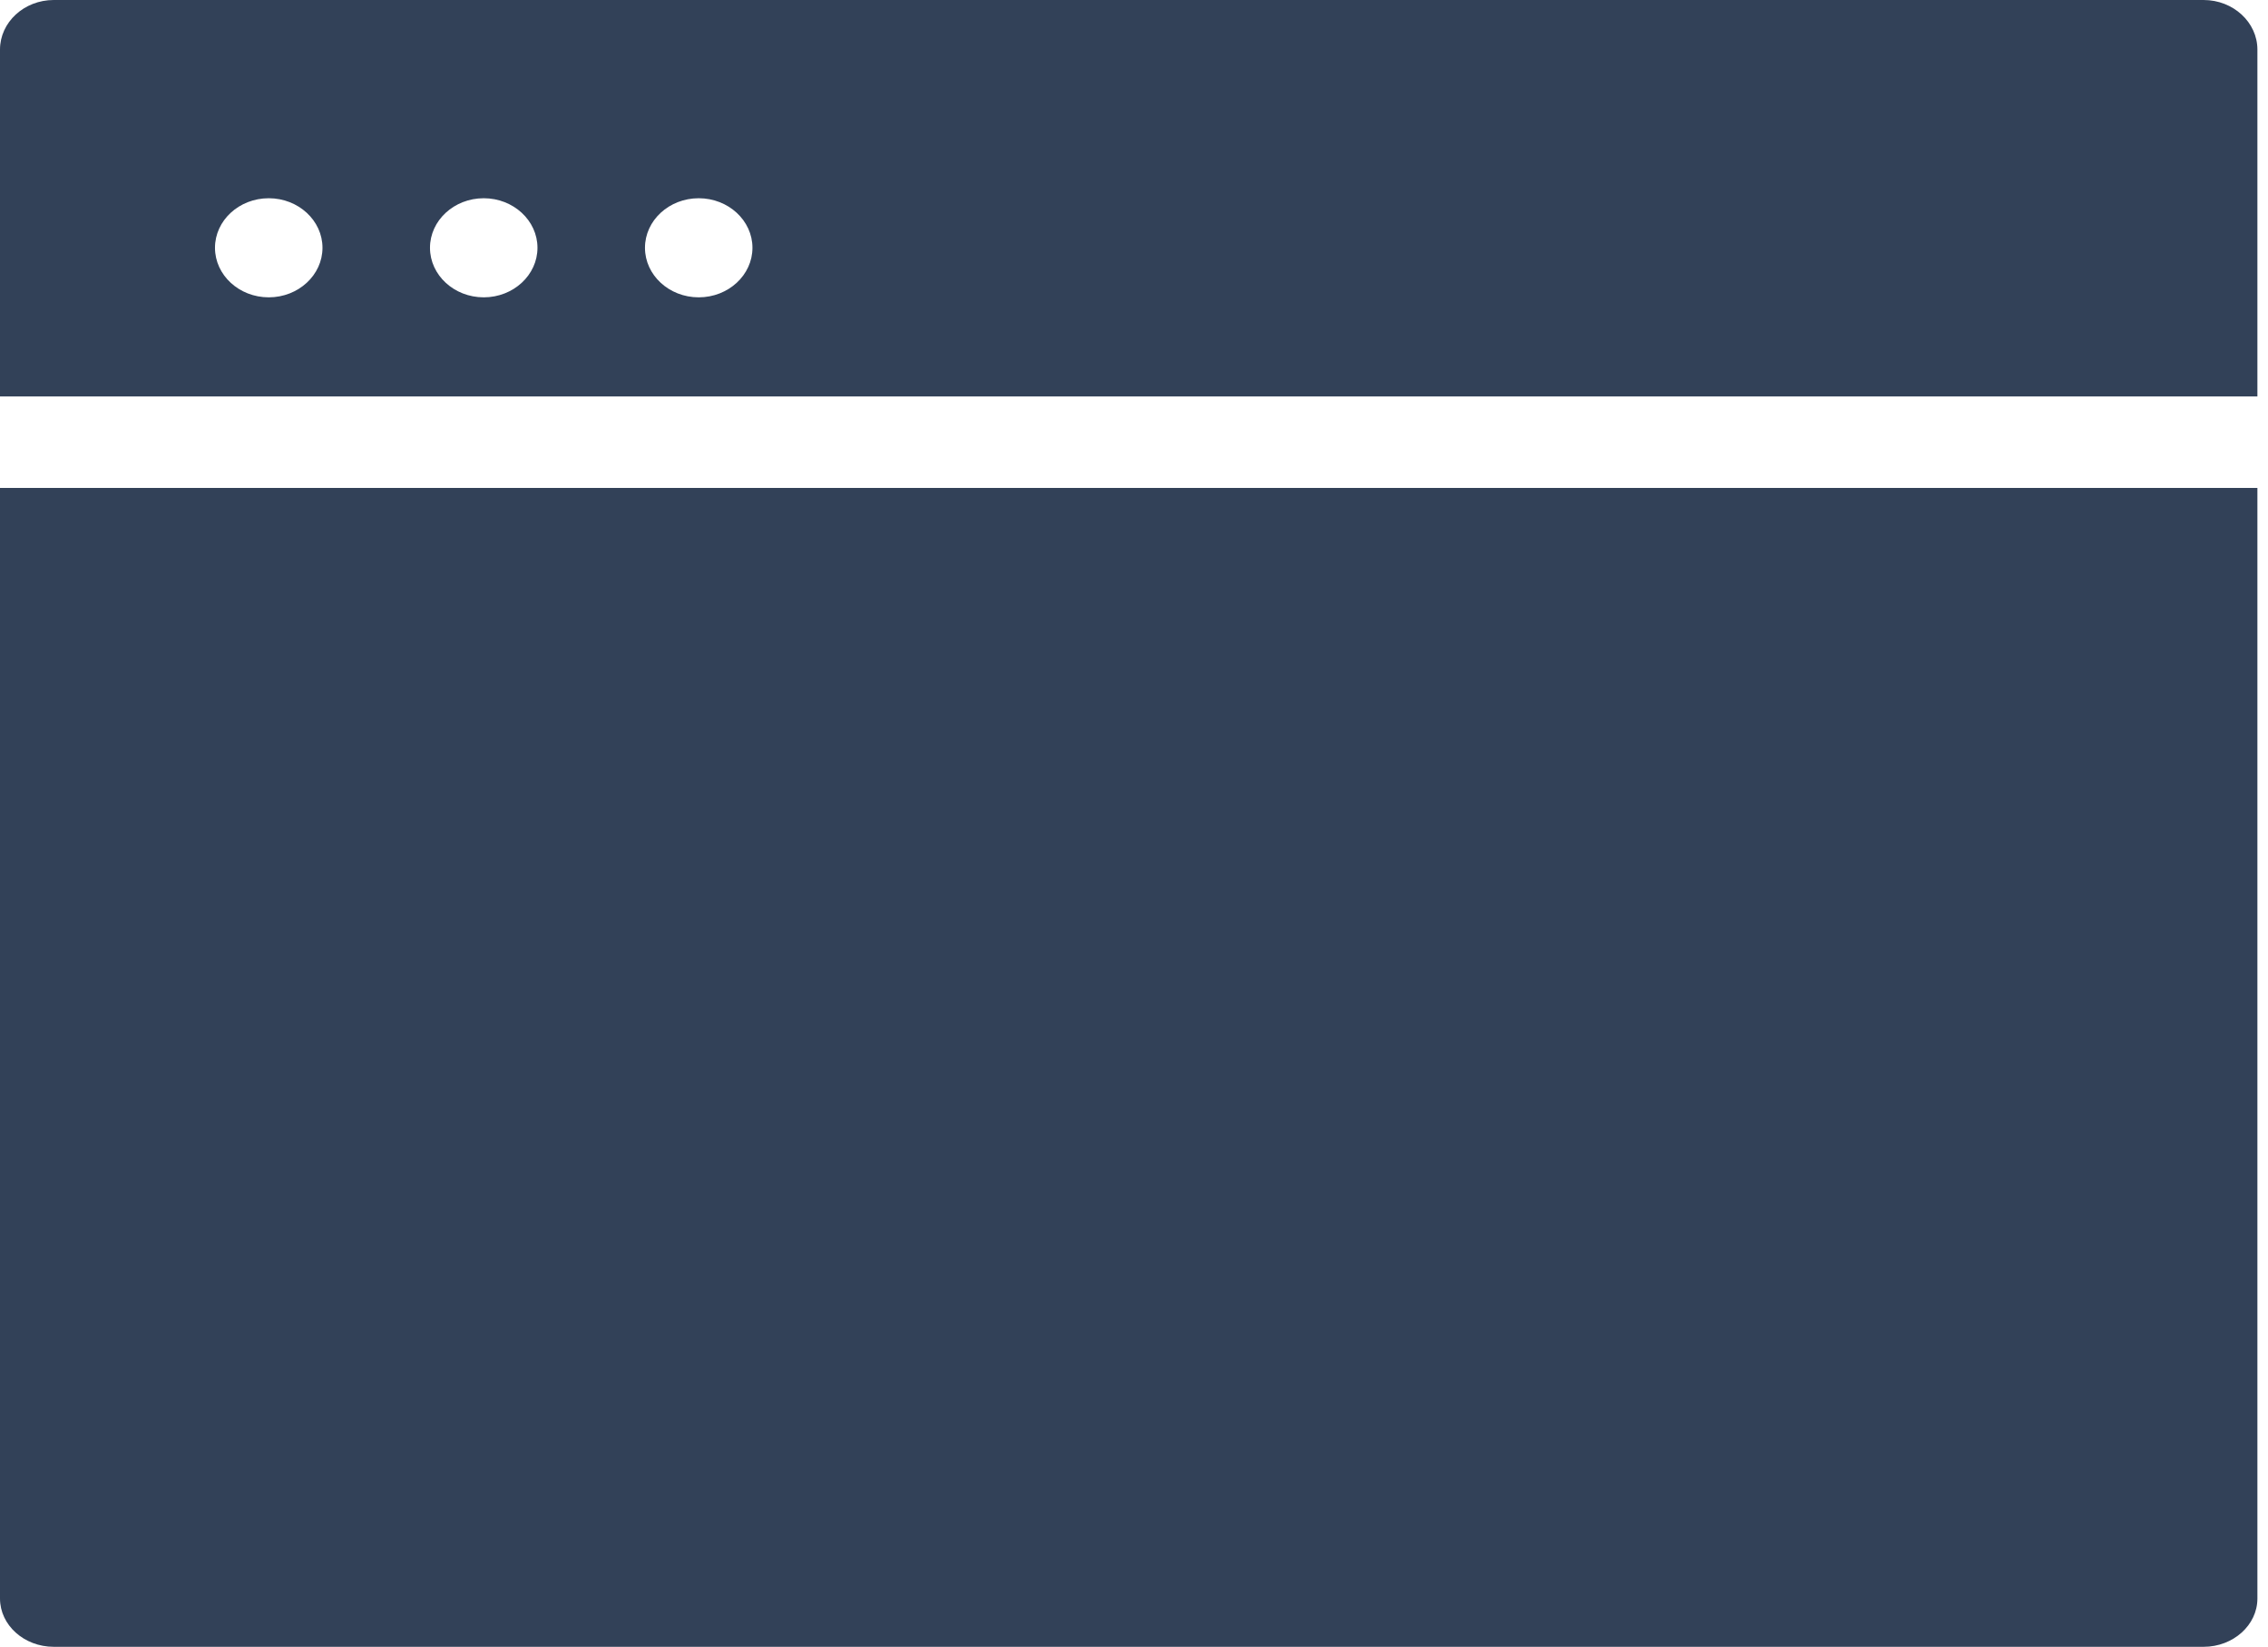
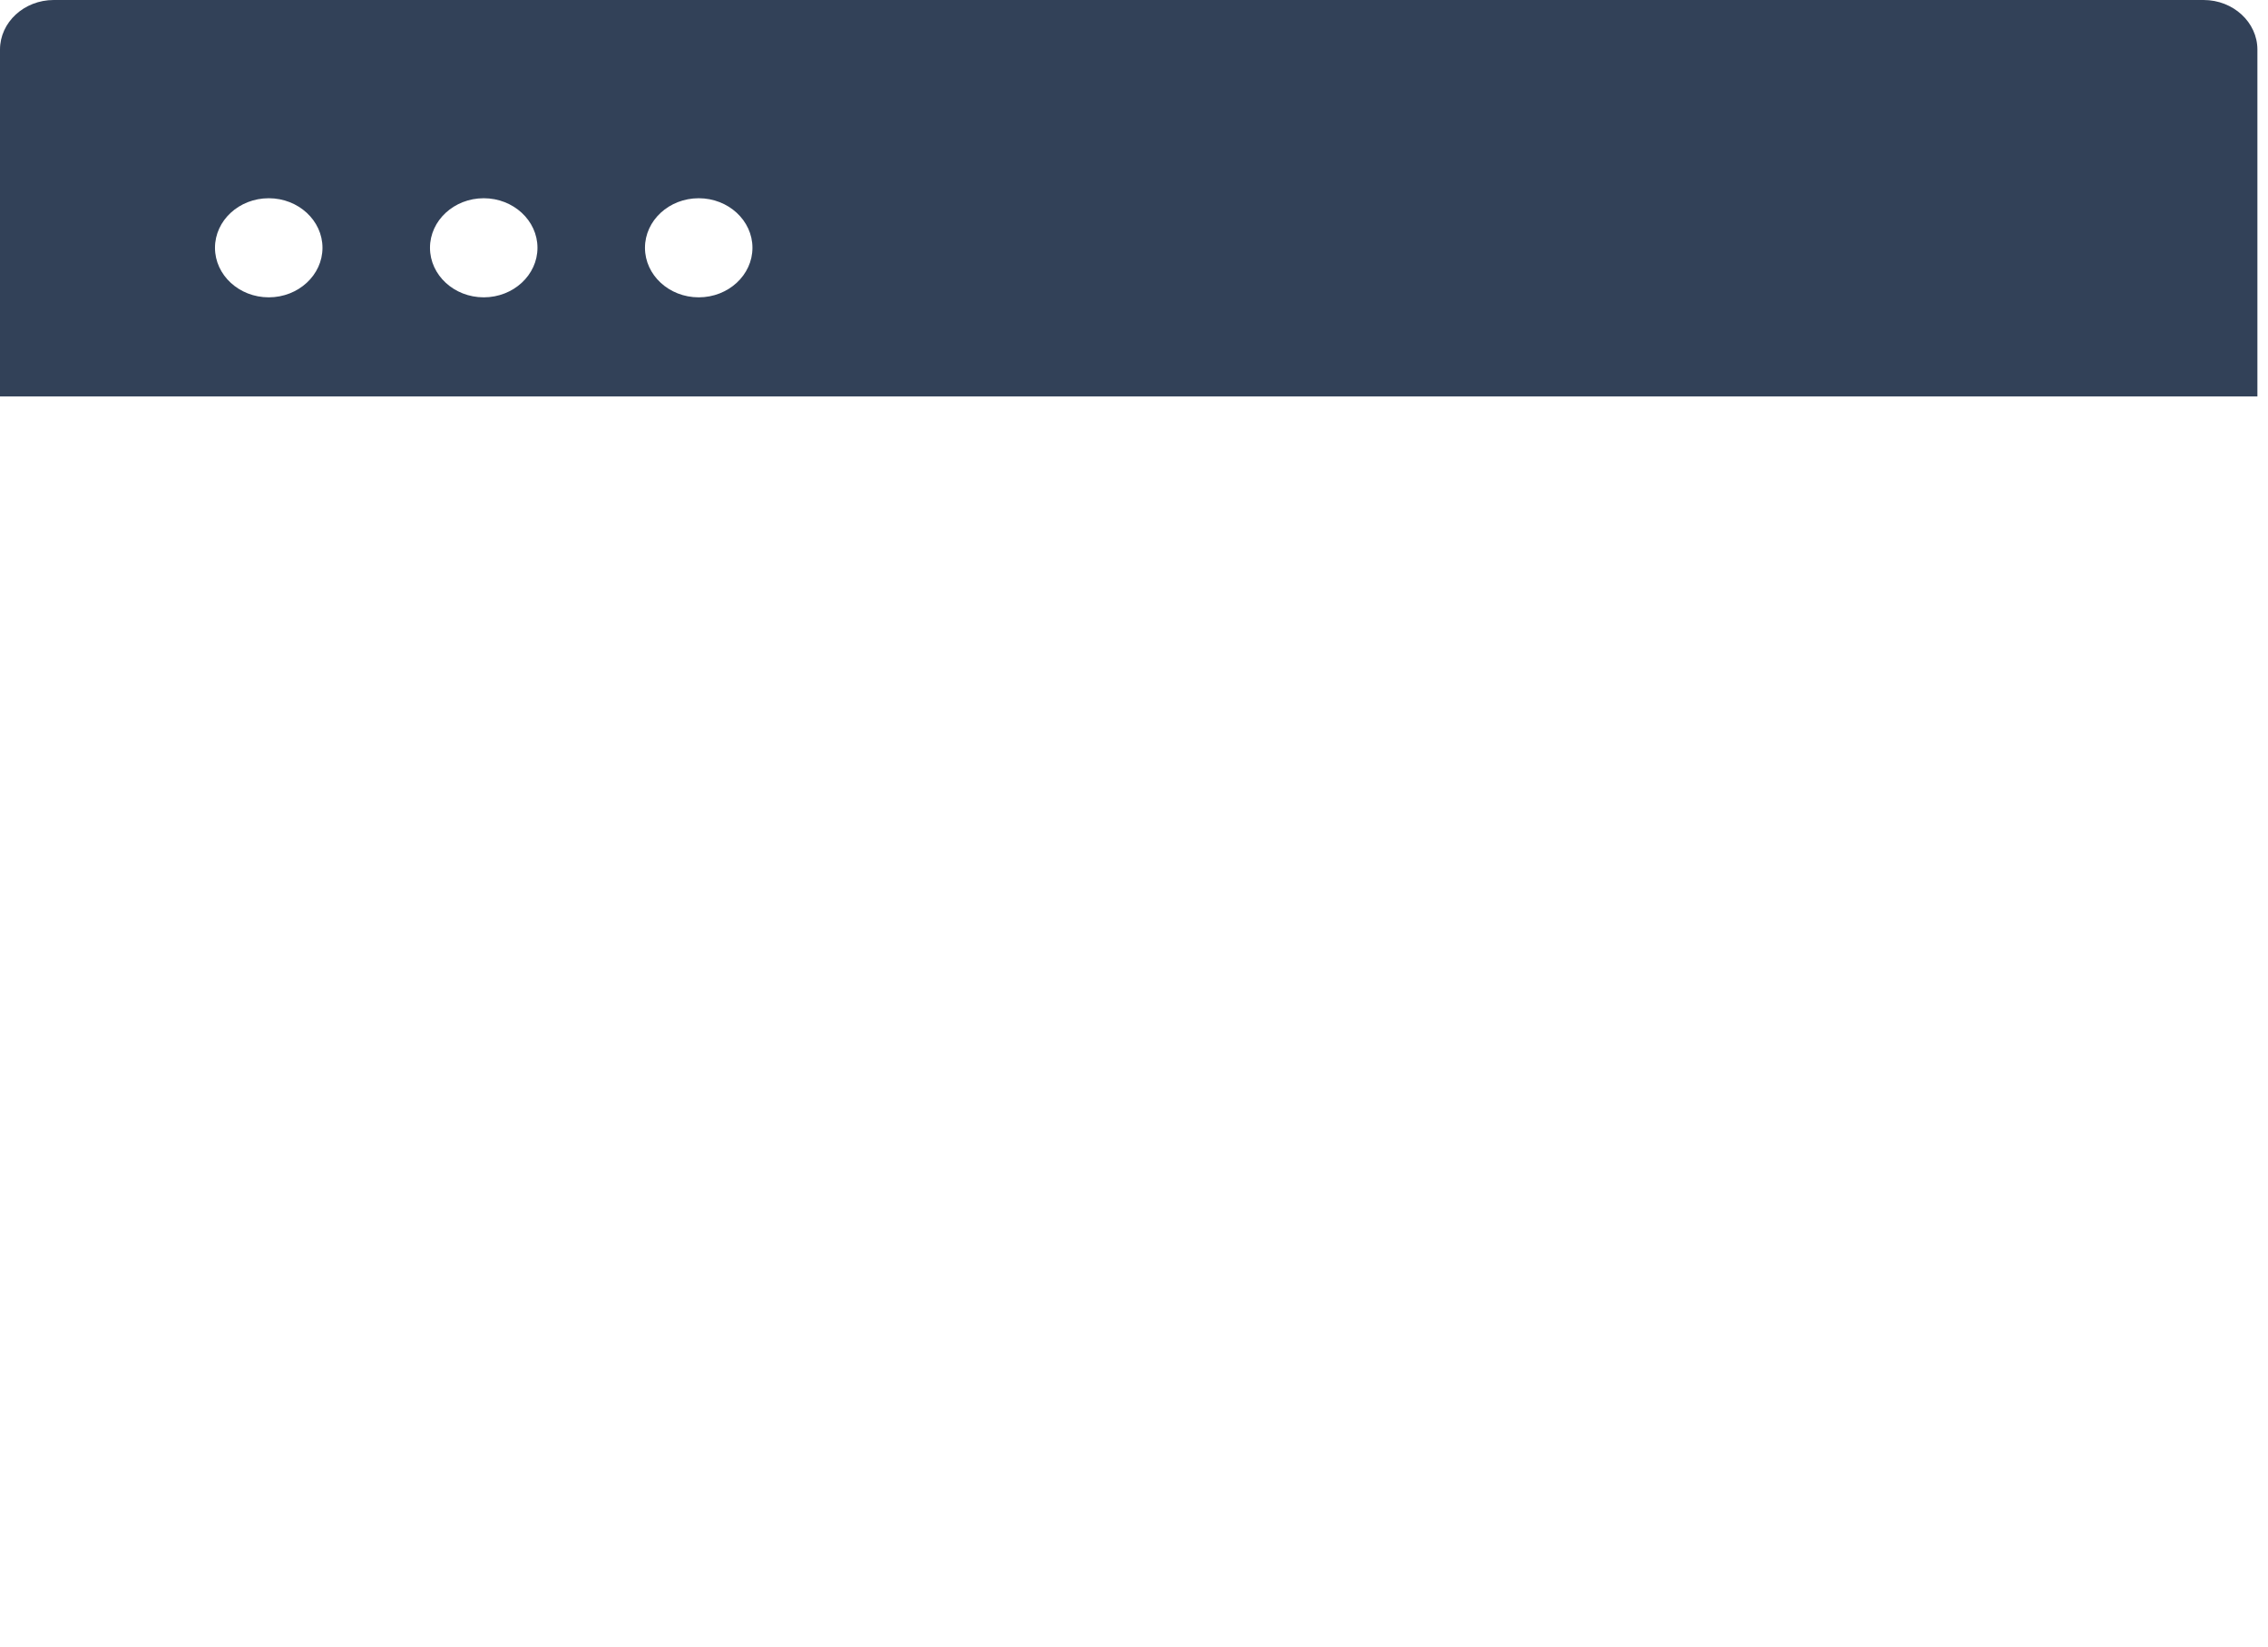
<svg xmlns="http://www.w3.org/2000/svg" width="95" height="69" viewBox="0 0 95 69" fill="none">
  <path d="M94.556 12.471V2.076C94.556 0.934 93.543 0 92.304 0H2.251C1.009 0 0 0.934 0 2.076V16.611H94.556C94.556 16.611 94.556 15.594 94.556 15.054C94.556 14.514 94.556 13.496 94.556 13.496V12.471ZM11.257 12.458C10.014 12.458 9.005 11.524 9.005 10.382C9.005 9.24 10.014 8.306 11.257 8.306C12.499 8.306 13.508 9.24 13.508 10.382C13.508 11.524 12.499 12.458 11.257 12.458ZM20.262 12.458C19.019 12.458 18.011 11.524 18.011 10.382C18.011 9.24 19.019 8.306 20.262 8.306C21.505 8.306 22.513 9.24 22.513 10.382C22.513 11.524 21.505 12.458 20.262 12.458ZM29.267 12.458C28.024 12.458 27.016 11.524 27.016 10.382C27.016 9.24 28.024 8.306 29.267 8.306C30.51 8.306 31.518 9.24 31.518 10.382C31.518 11.524 30.51 12.458 29.267 12.458Z" fill="#324158" />
-   <path d="M0 66.977C0 68.09 1.009 69 2.251 69H13.508H15.759H18.011H92.304C93.543 69 94.556 68.09 94.556 66.977V20.445H0V66.977Z" fill="#324158" />
</svg>